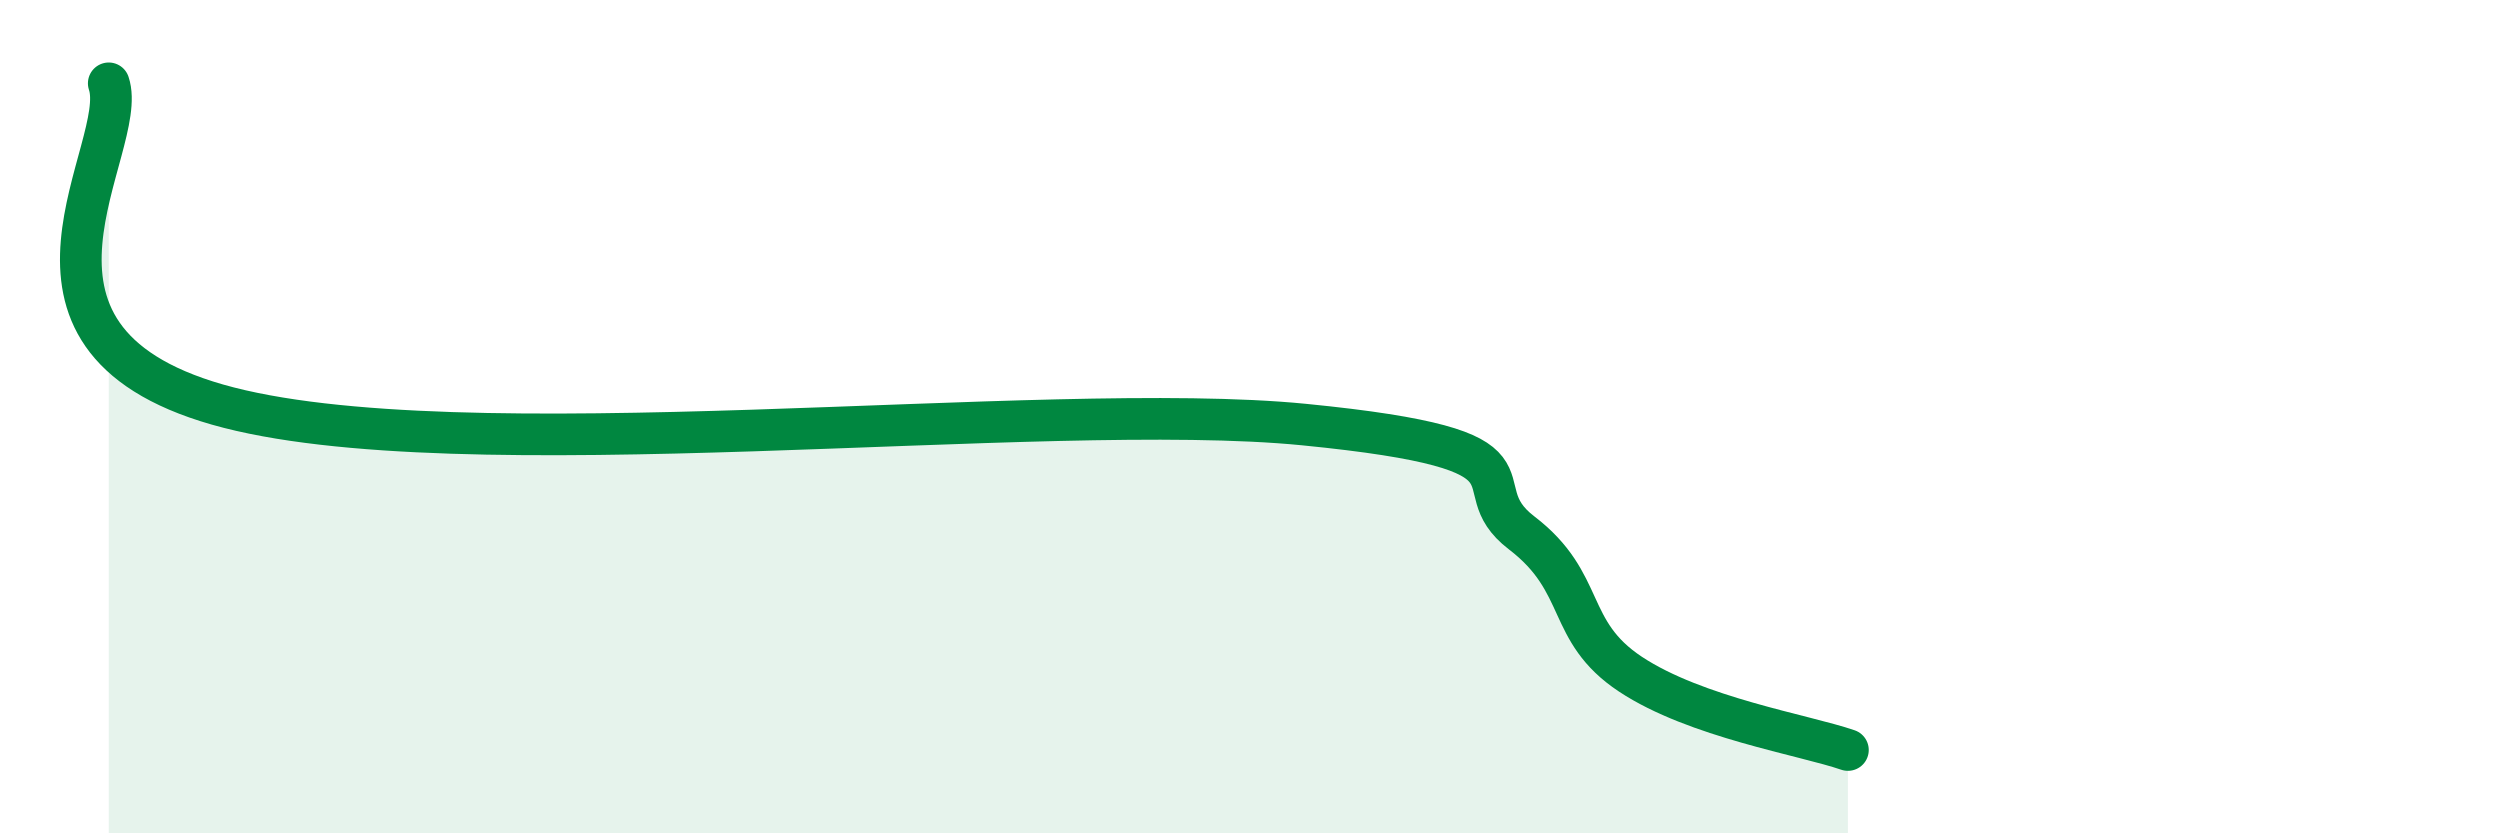
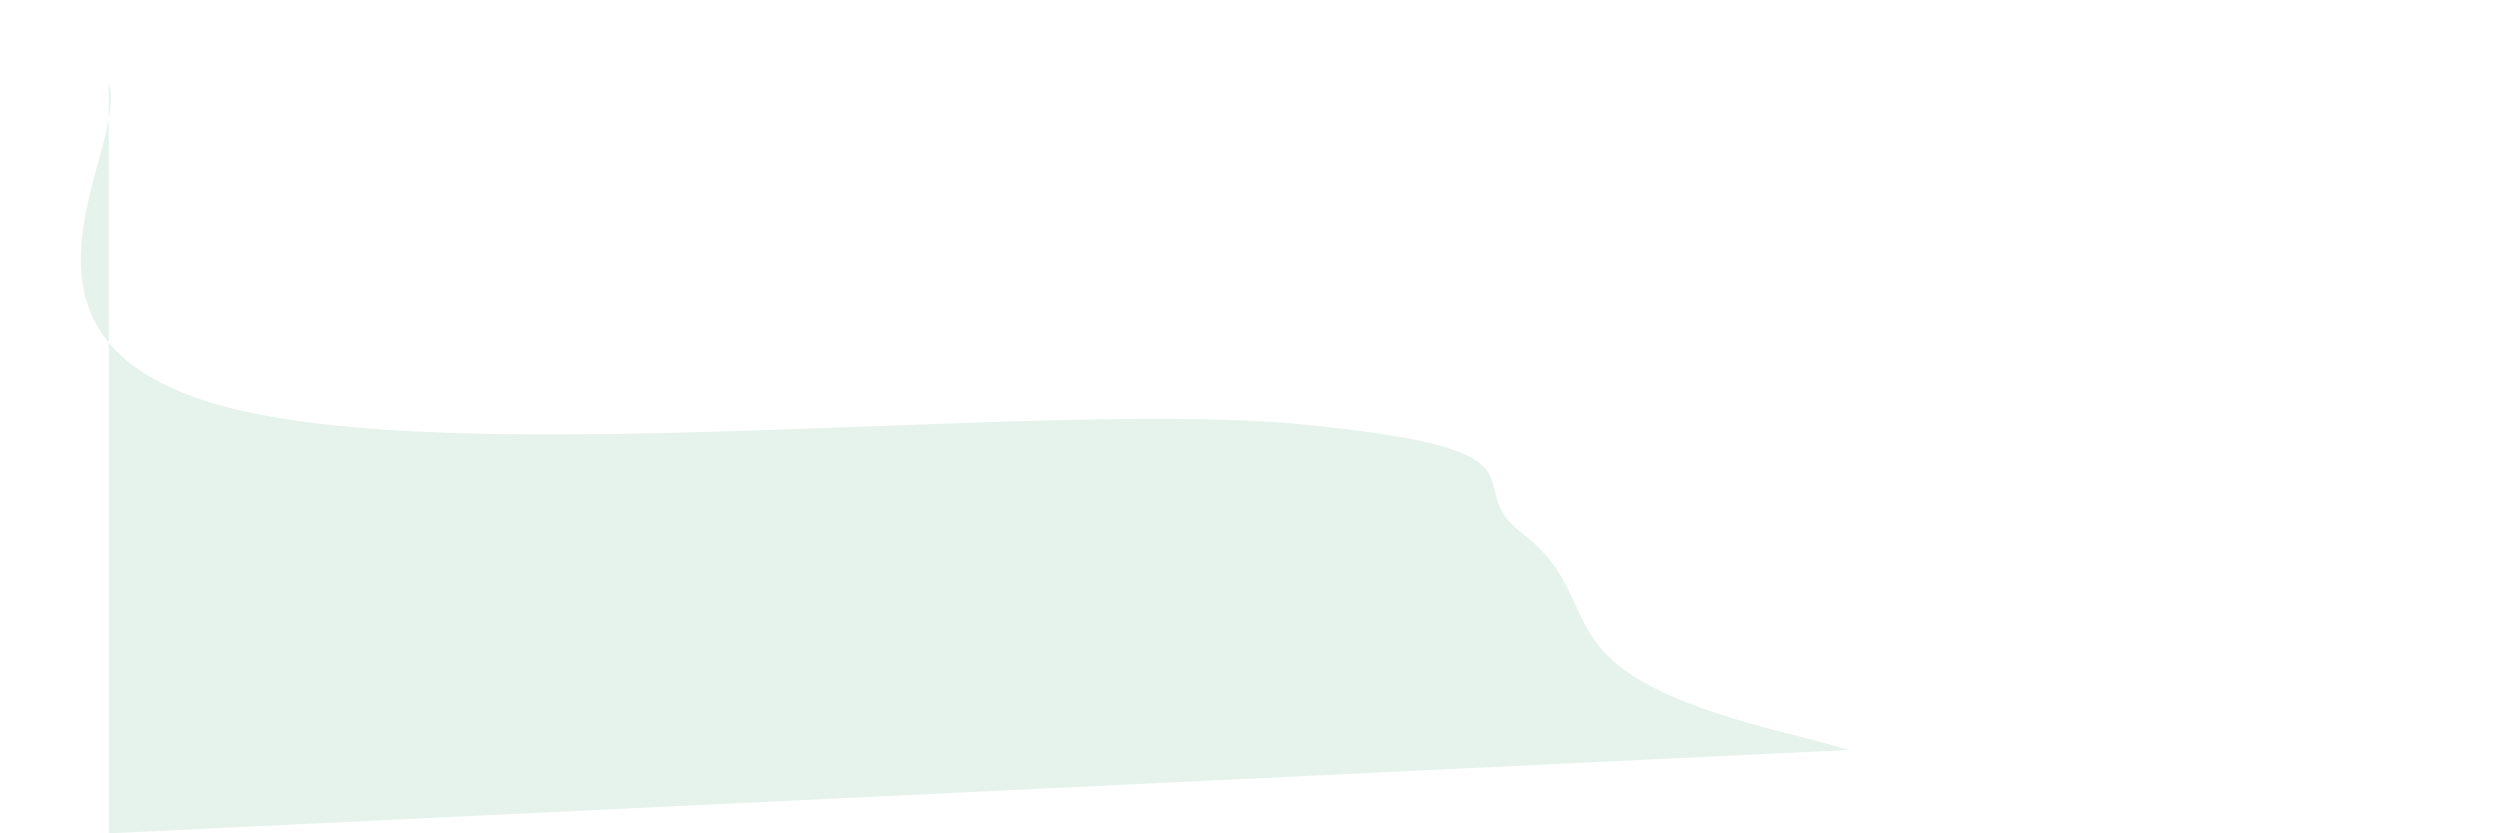
<svg xmlns="http://www.w3.org/2000/svg" width="60" height="20" viewBox="0 0 60 20">
-   <path d="M 2.61,2 C 3.13,3.54 -0.52,8.07 5.22,9.71 C 10.96,11.35 25.04,9.57 31.3,10.19 C 37.56,10.81 34.95,11.59 36.52,12.79 C 38.09,13.99 37.56,15.14 39.13,16.18 C 40.7,17.22 43.31,17.64 44.35,18L44.35 20L2.61 20Z" fill="#008740" opacity="0.1" stroke-linecap="round" stroke-linejoin="round" />
-   <path d="M 2.61,2 C 3.13,3.54 -0.52,8.07 5.22,9.71 C 10.96,11.35 25.04,9.57 31.3,10.19 C 37.56,10.81 34.95,11.59 36.52,12.79 C 38.09,13.99 37.56,15.14 39.13,16.18 C 40.7,17.22 43.31,17.64 44.35,18" stroke="#008740" stroke-width="1" fill="none" stroke-linecap="round" stroke-linejoin="round" />
+   <path d="M 2.61,2 C 3.13,3.54 -0.52,8.07 5.22,9.71 C 10.96,11.35 25.04,9.57 31.3,10.19 C 37.56,10.81 34.95,11.59 36.52,12.79 C 38.09,13.99 37.56,15.14 39.13,16.18 C 40.7,17.22 43.31,17.64 44.35,18L2.61 20Z" fill="#008740" opacity="0.1" stroke-linecap="round" stroke-linejoin="round" />
</svg>